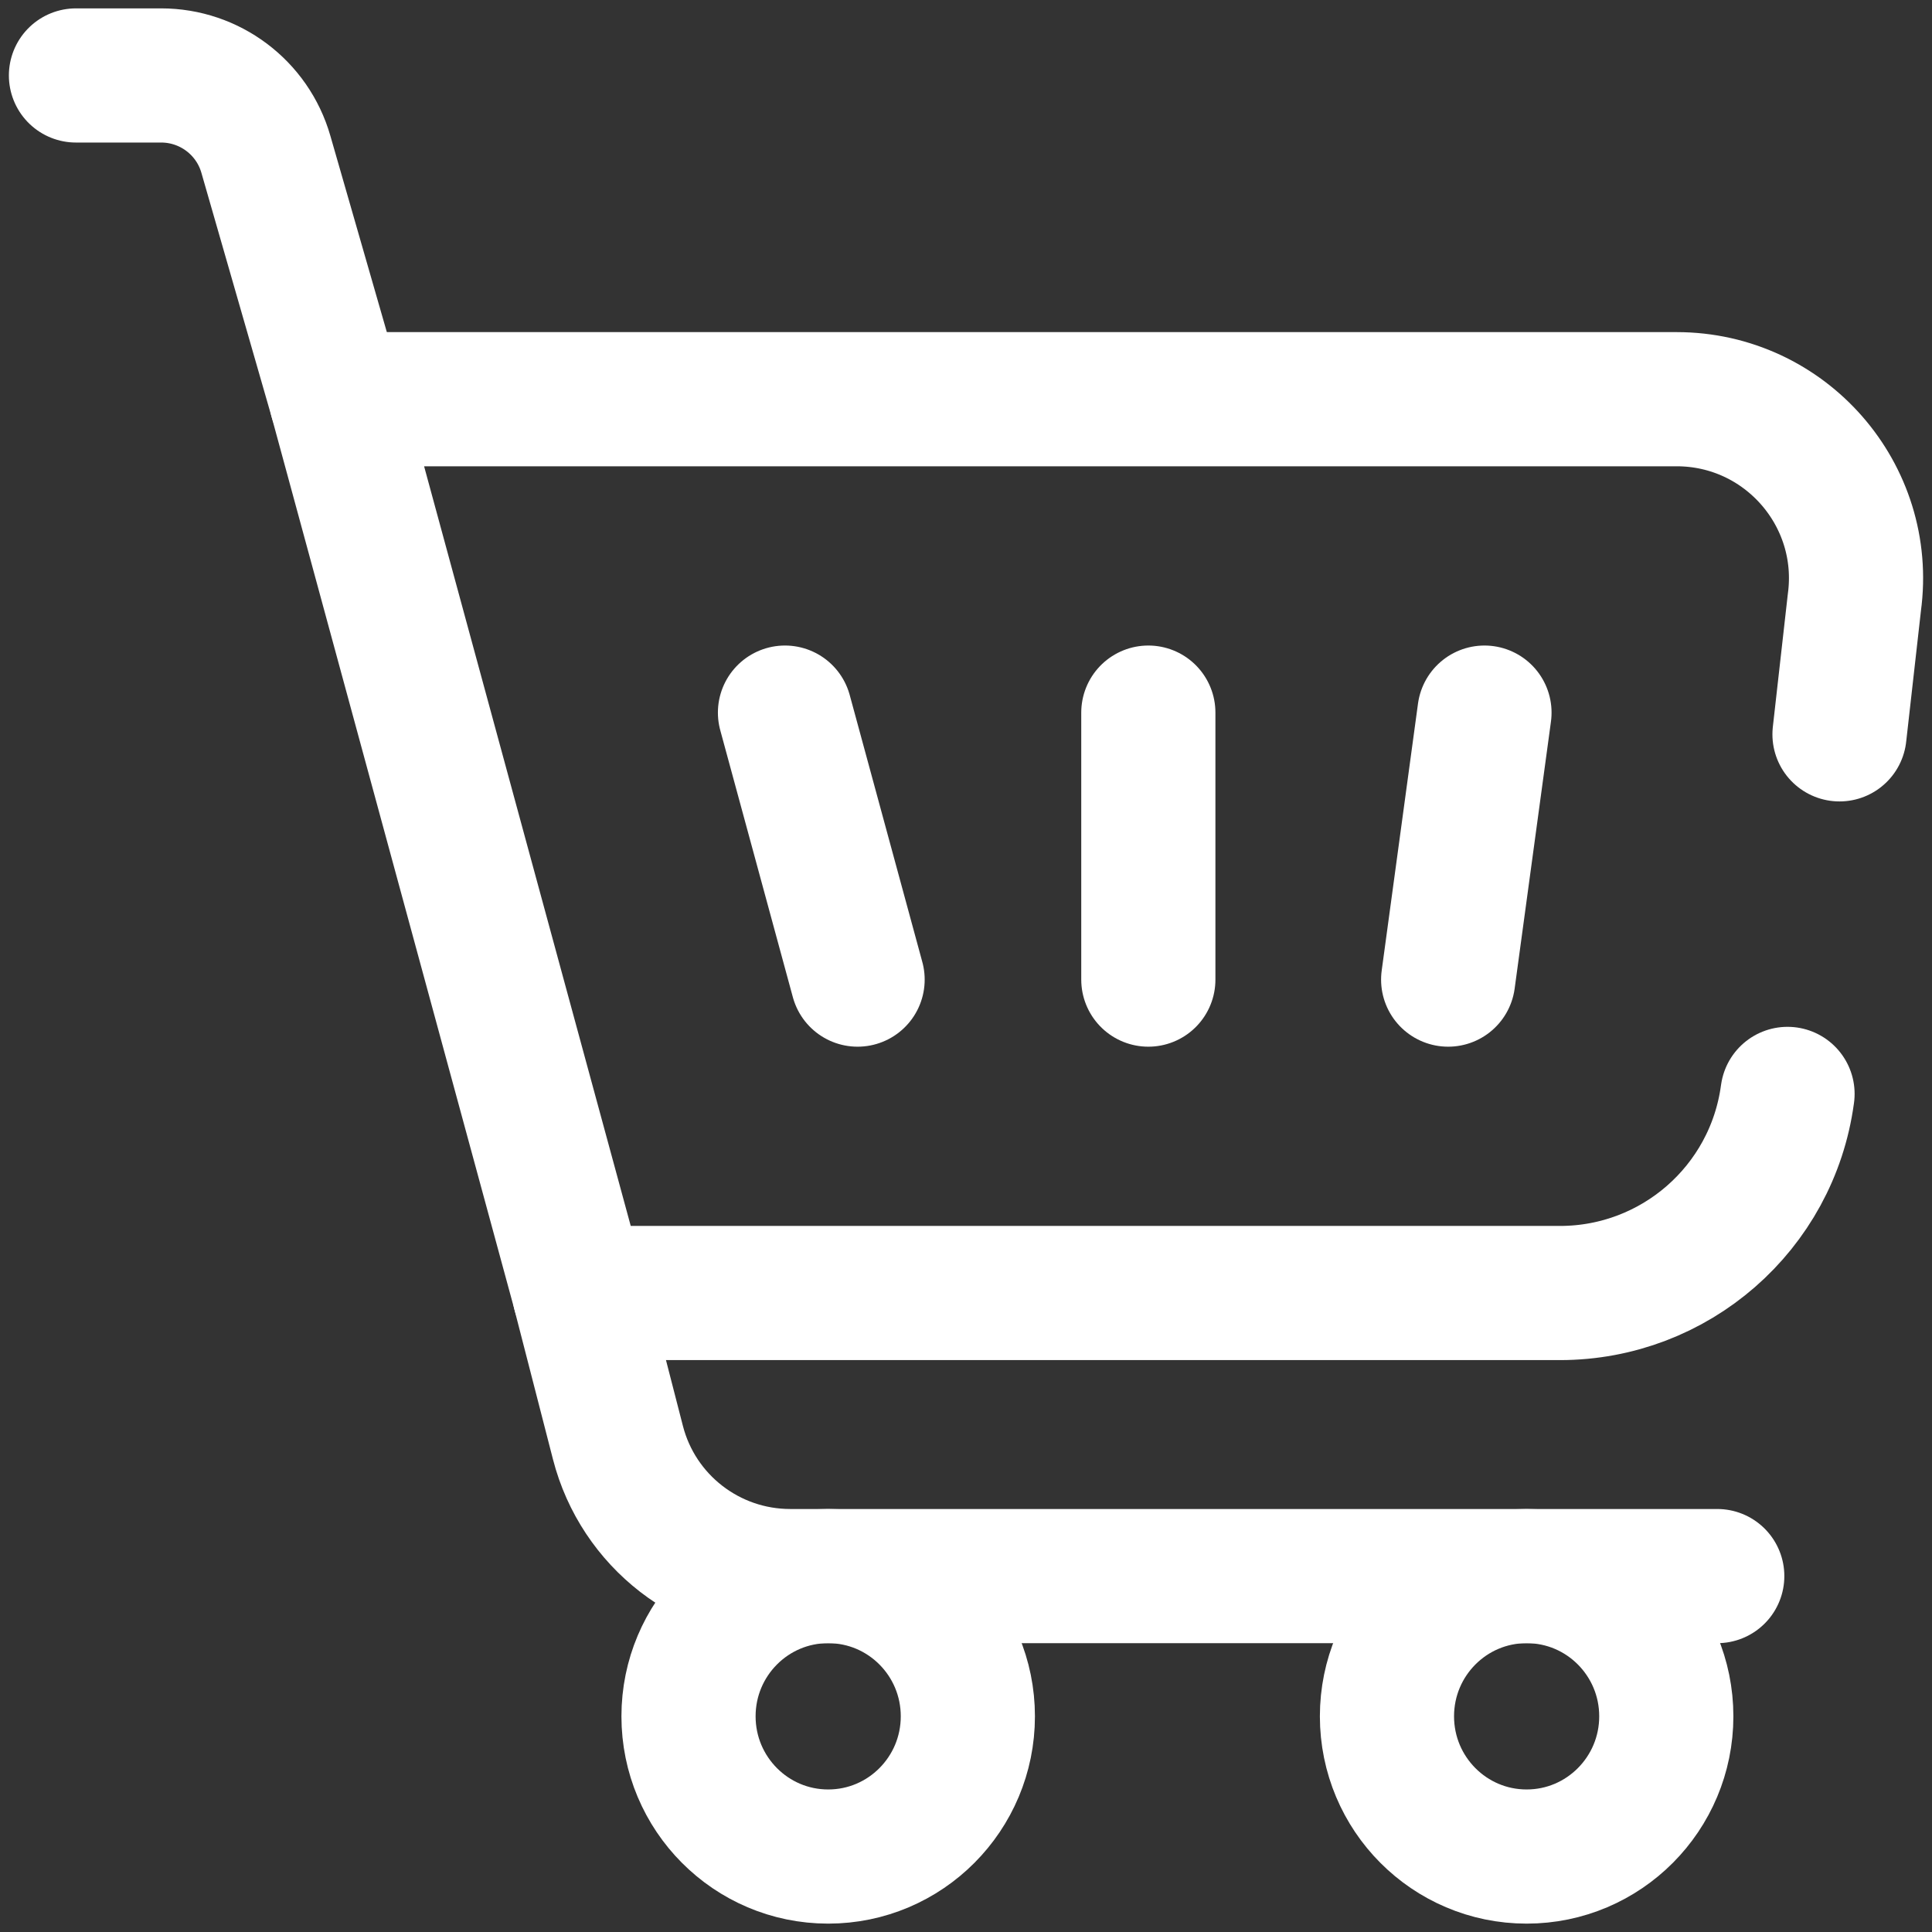
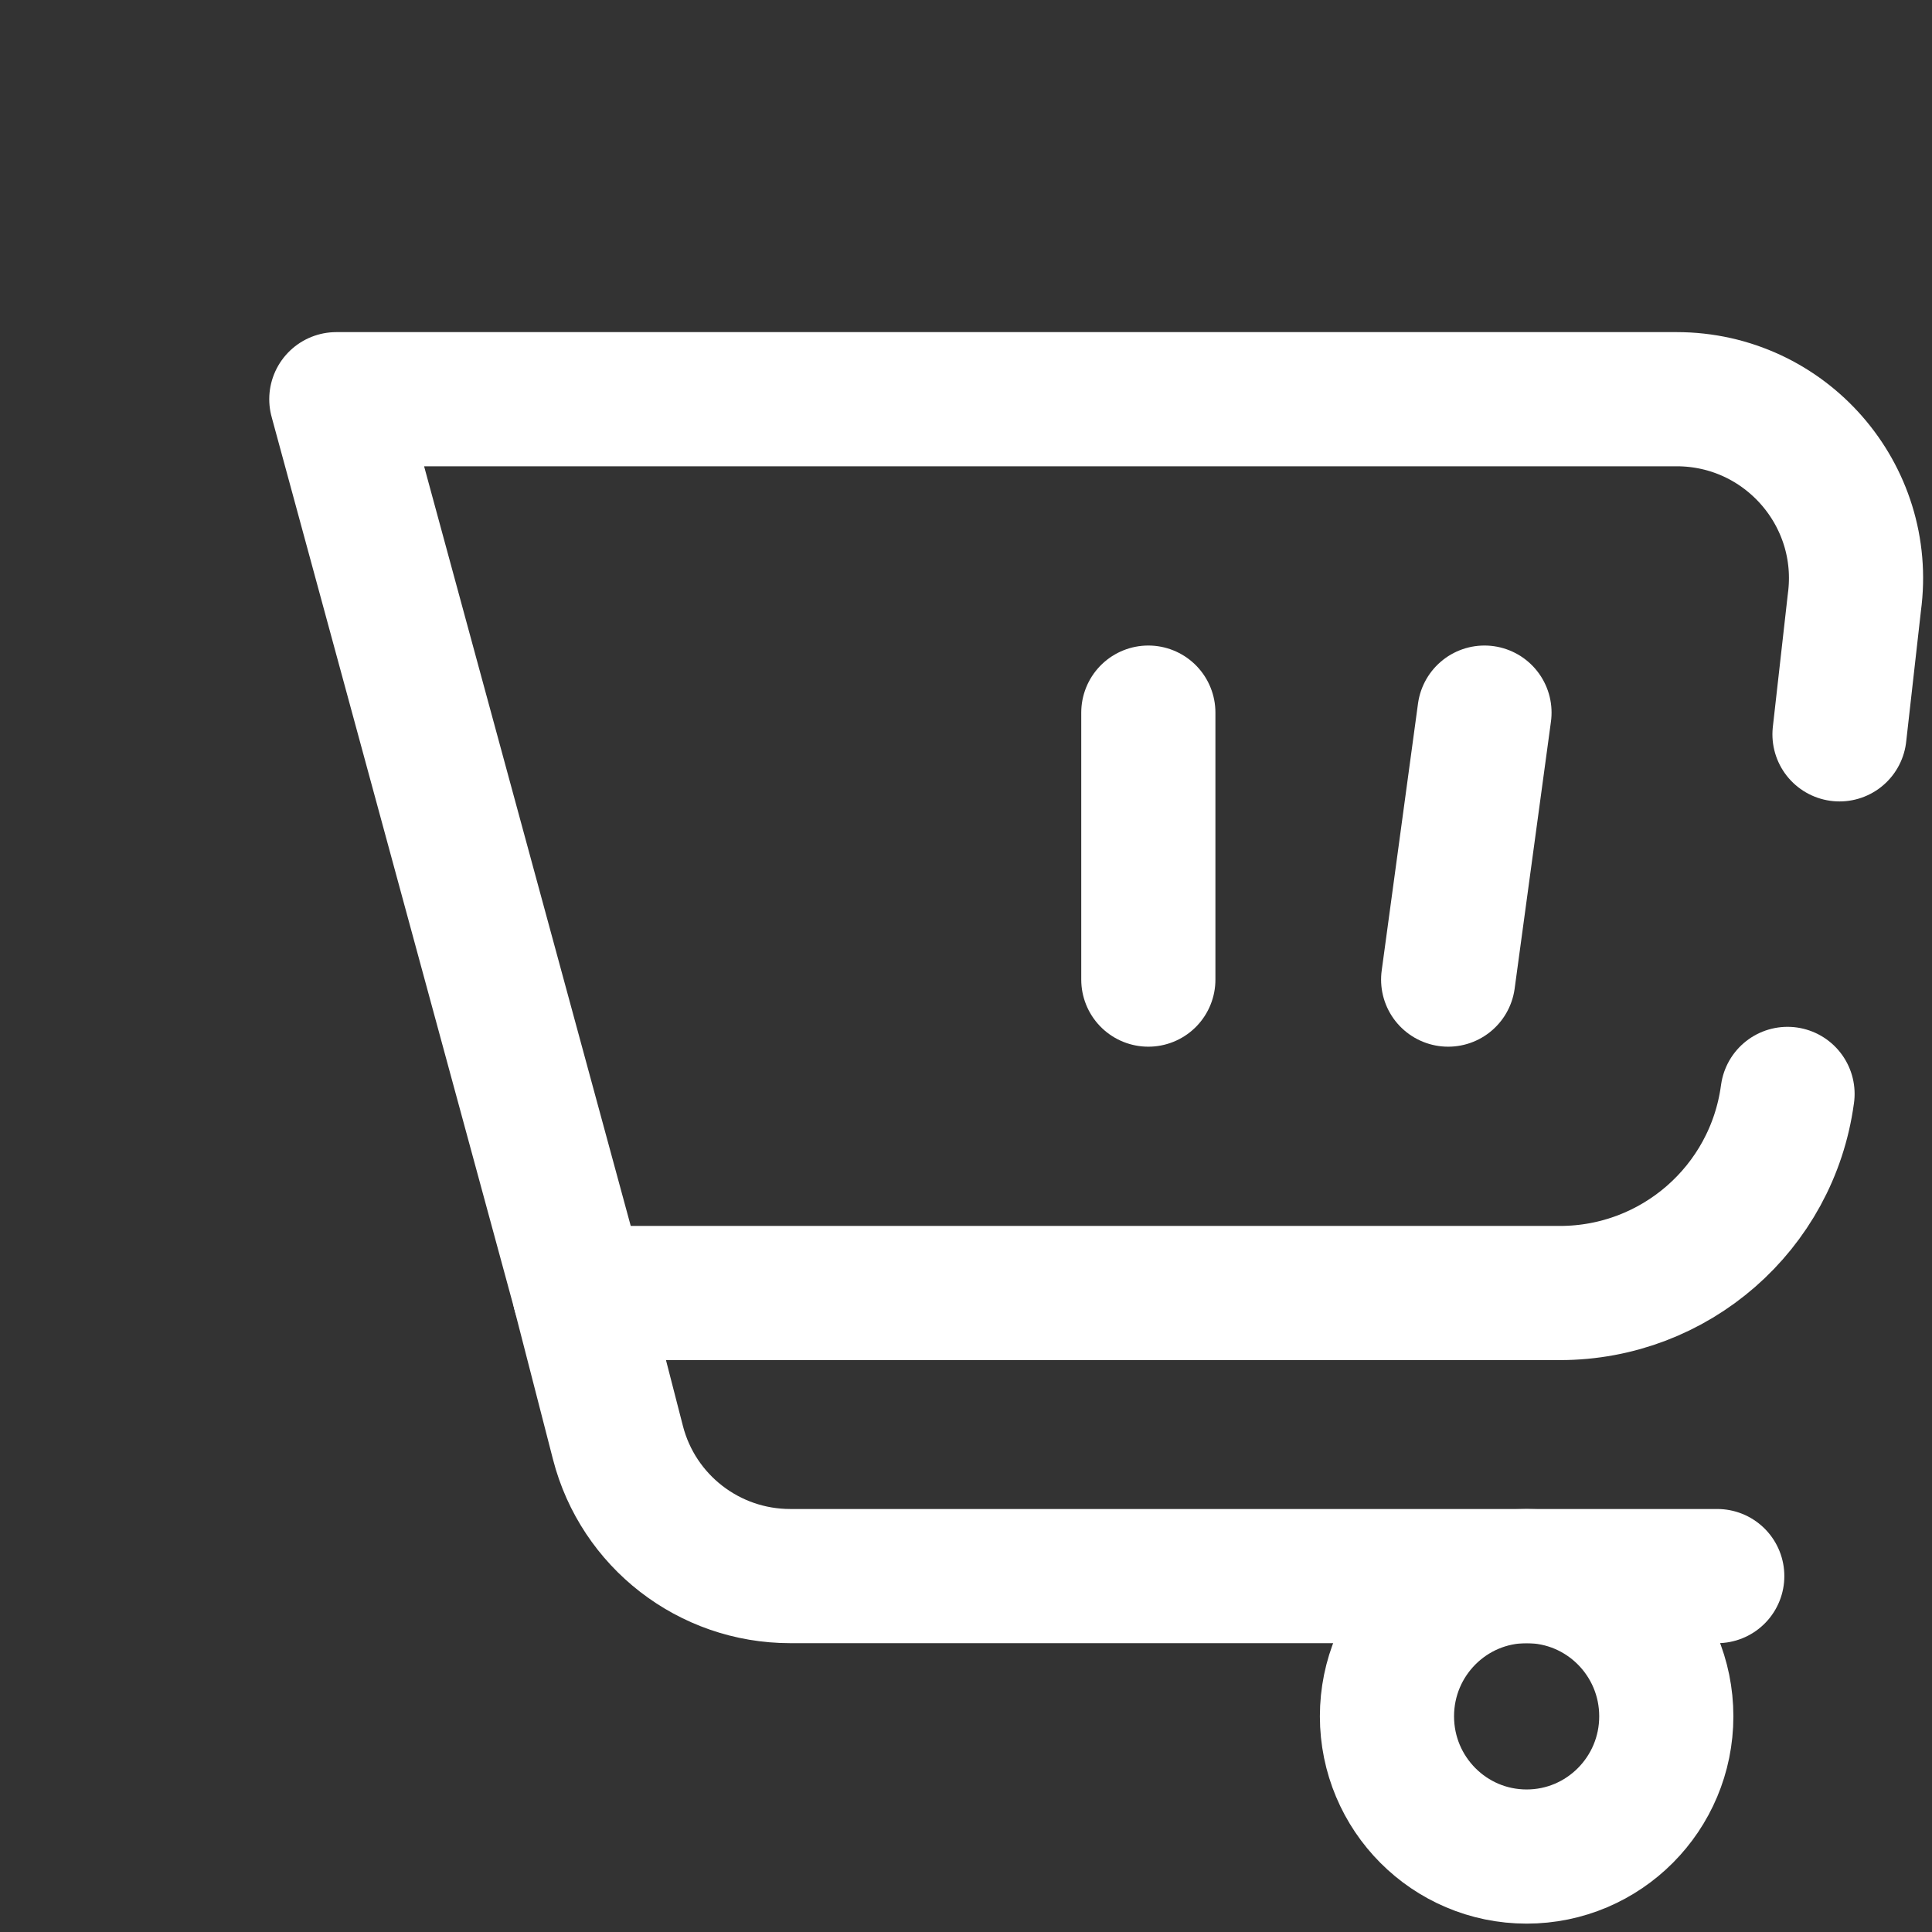
<svg xmlns="http://www.w3.org/2000/svg" width="72" height="72" viewBox="0 0 72 72" fill="none">
  <rect x="0" y="0" width="72" height="72" fill="#333333" stroke="none" />
  <g clip-path="url(#clip0_3_51)">
    <path d="M55.322 26.557L53.969 36.507" stroke="white" stroke-width="5" stroke-miterlimit="10" stroke-linecap="round" stroke-linejoin="round" />
-     <path d="M31.96 36.507L29.254 26.557" stroke="white" stroke-width="5" stroke-miterlimit="10" stroke-linecap="round" stroke-linejoin="round" />
-     <path d="M12.534 14.877L9.908 5.749C9.408 4.01 7.816 2.812 6.005 2.812H2.831" stroke="white" stroke-width="5" stroke-miterlimit="10" stroke-linecap="round" stroke-linejoin="round" />
    <path d="M63.997 58.736H29.449C26.424 58.736 23.782 56.69 23.029 53.763L21.594 48.187" stroke="white" stroke-width="5" stroke-miterlimit="10" stroke-linecap="round" stroke-linejoin="round" />
-     <path d="M30.864 69.188C33.739 69.188 36.069 66.848 36.069 63.962C36.069 61.075 33.739 58.736 30.864 58.736C27.99 58.736 25.659 61.075 25.659 63.962C25.659 66.848 27.99 69.188 30.864 69.188Z" stroke="white" stroke-width="5" stroke-miterlimit="10" stroke-linecap="round" stroke-linejoin="round" />
    <path d="M56.893 69.188C59.767 69.188 62.098 66.848 62.098 63.962C62.098 61.075 59.767 58.736 56.893 58.736C54.018 58.736 51.688 61.075 51.688 63.962C51.688 66.848 54.018 69.188 56.893 69.188Z" stroke="white" stroke-width="5" stroke-miterlimit="10" stroke-linecap="round" stroke-linejoin="round" />
    <path d="M42.795 26.557V36.507" stroke="white" stroke-width="5" stroke-miterlimit="10" stroke-linecap="round" stroke-linejoin="round" />
    <path d="M68.553 27.367L69.107 22.453C69.652 18.445 66.532 14.877 62.483 14.877H12.534L21.595 48.187H58.135C62.415 48.187 66.036 45.028 66.612 40.791L66.616 40.767" stroke="white" stroke-width="5" stroke-miterlimit="10" stroke-linecap="round" stroke-linejoin="round" />
  </g>
  <defs>
    <clipPath id="clip0_3_51">
      <rect width="72" height="72" fill="white" />
    </clipPath>
  </defs>
</svg>